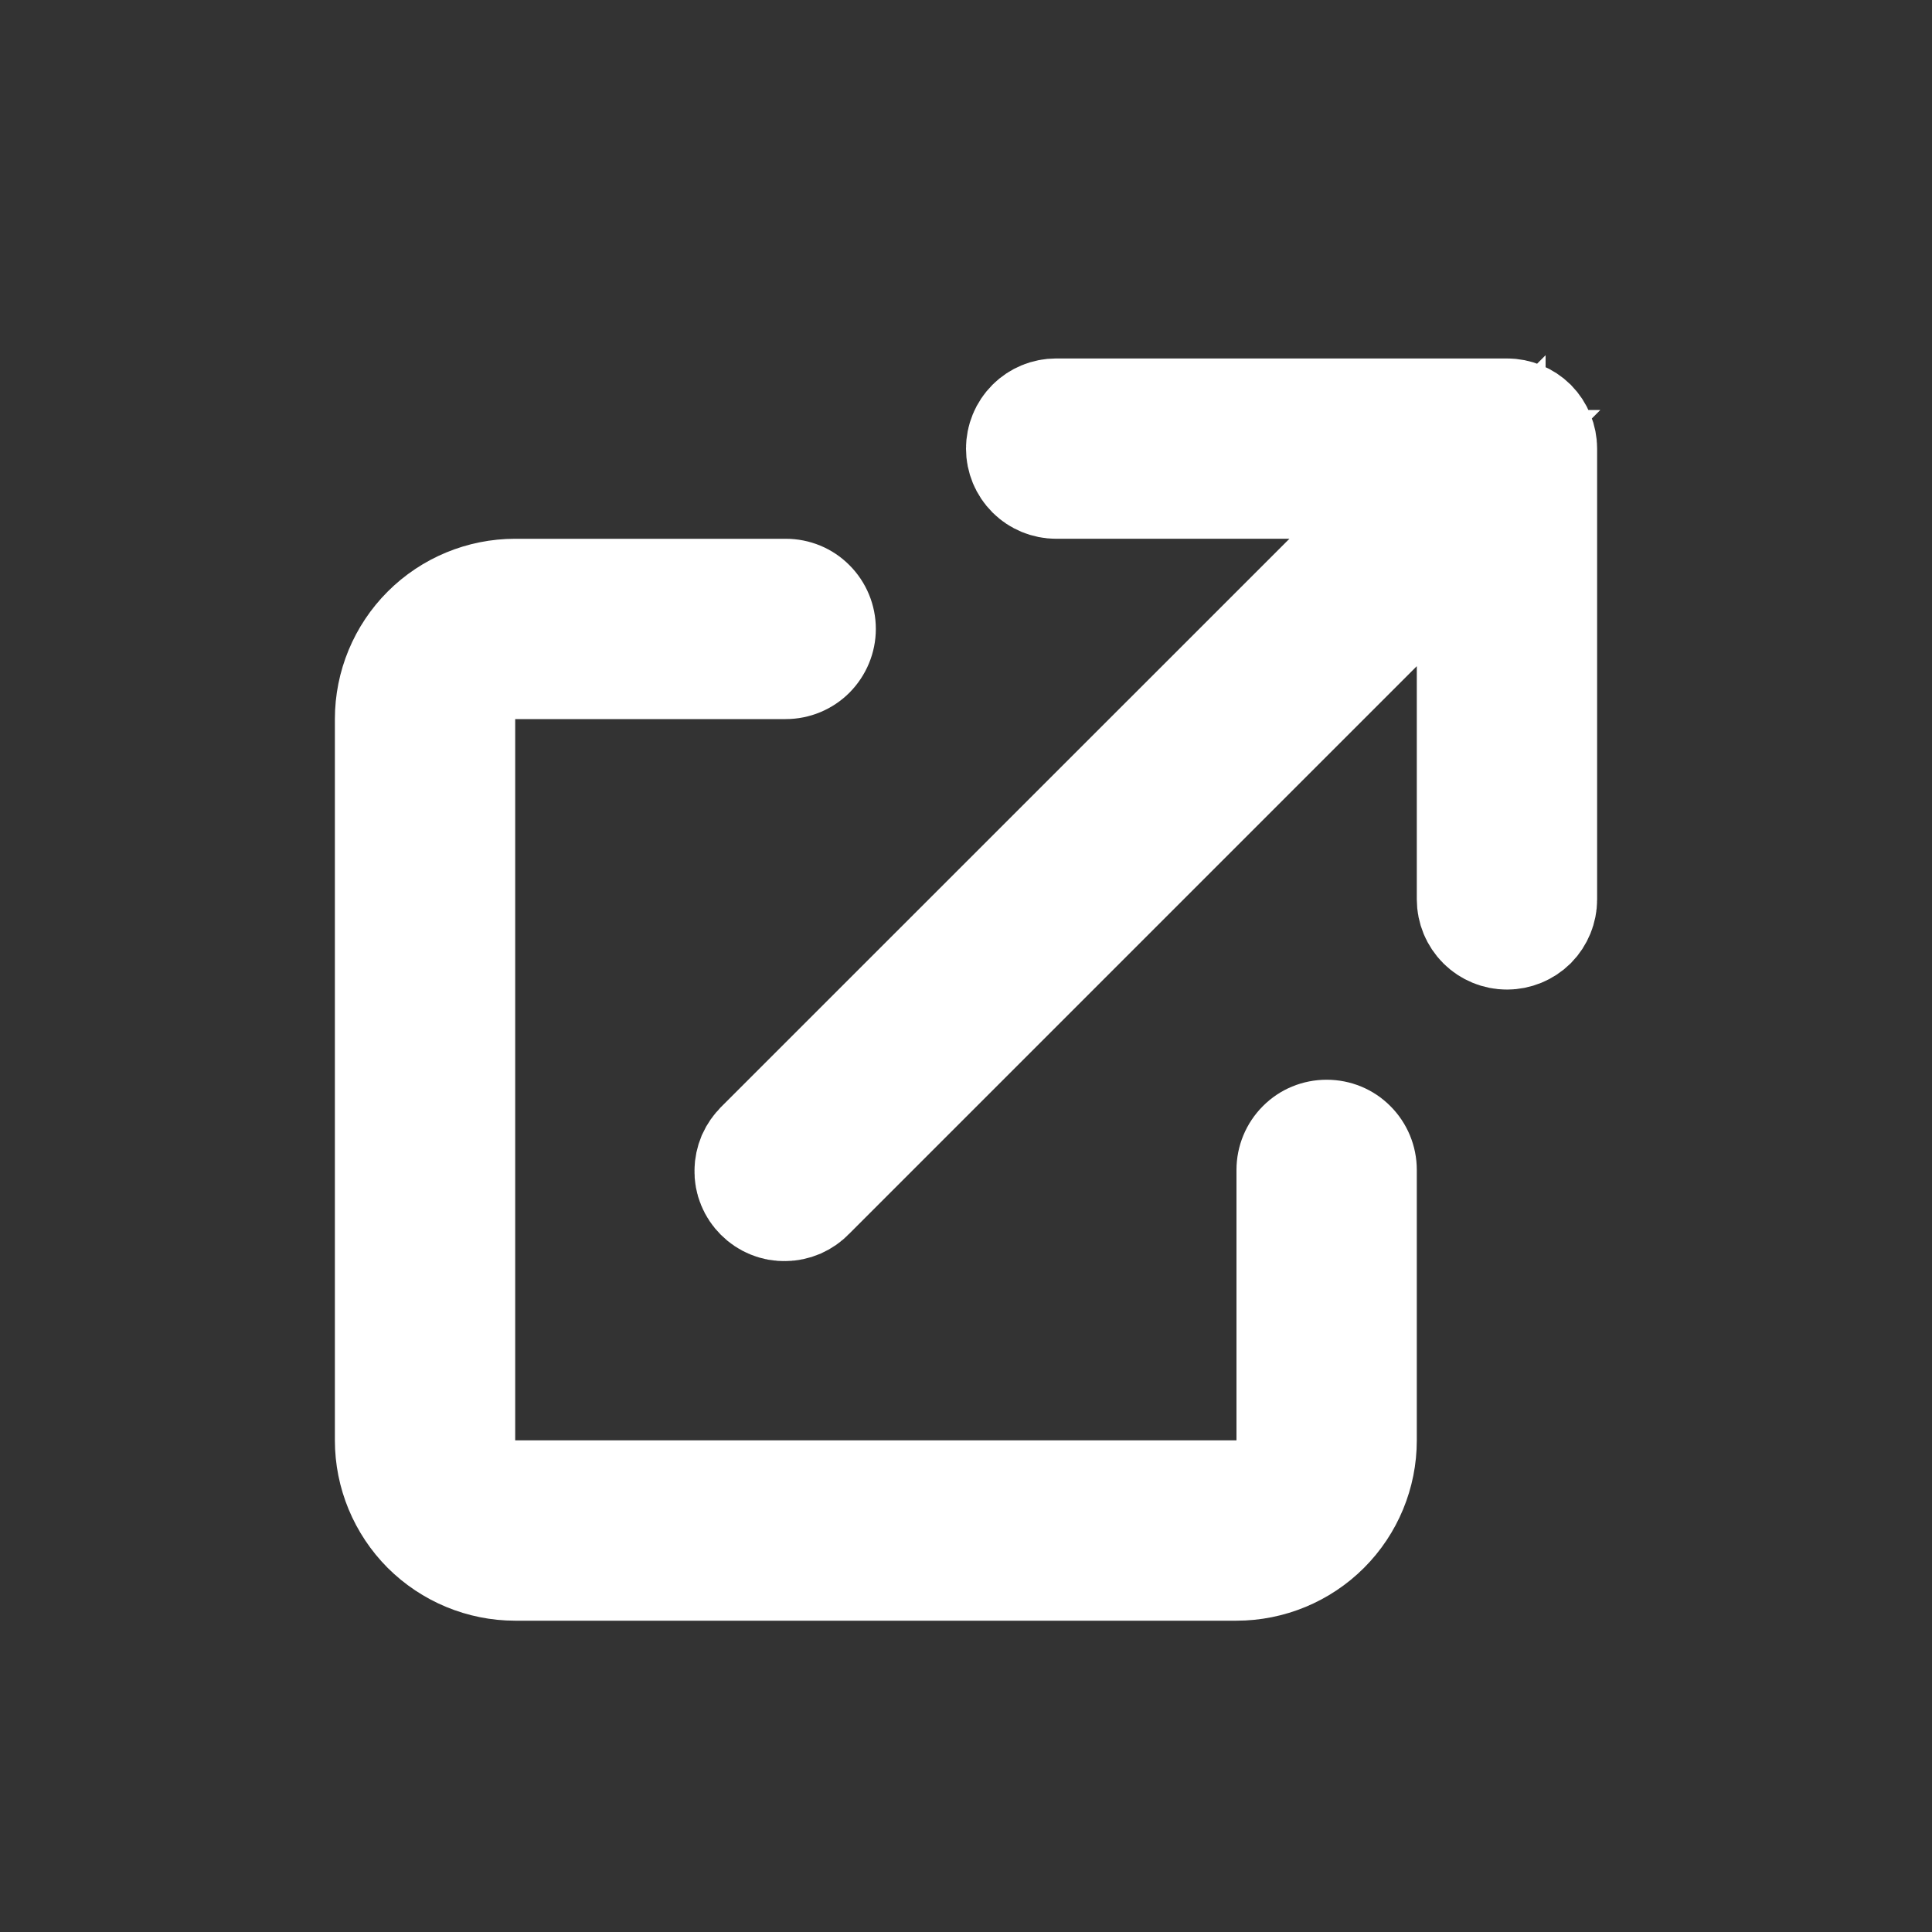
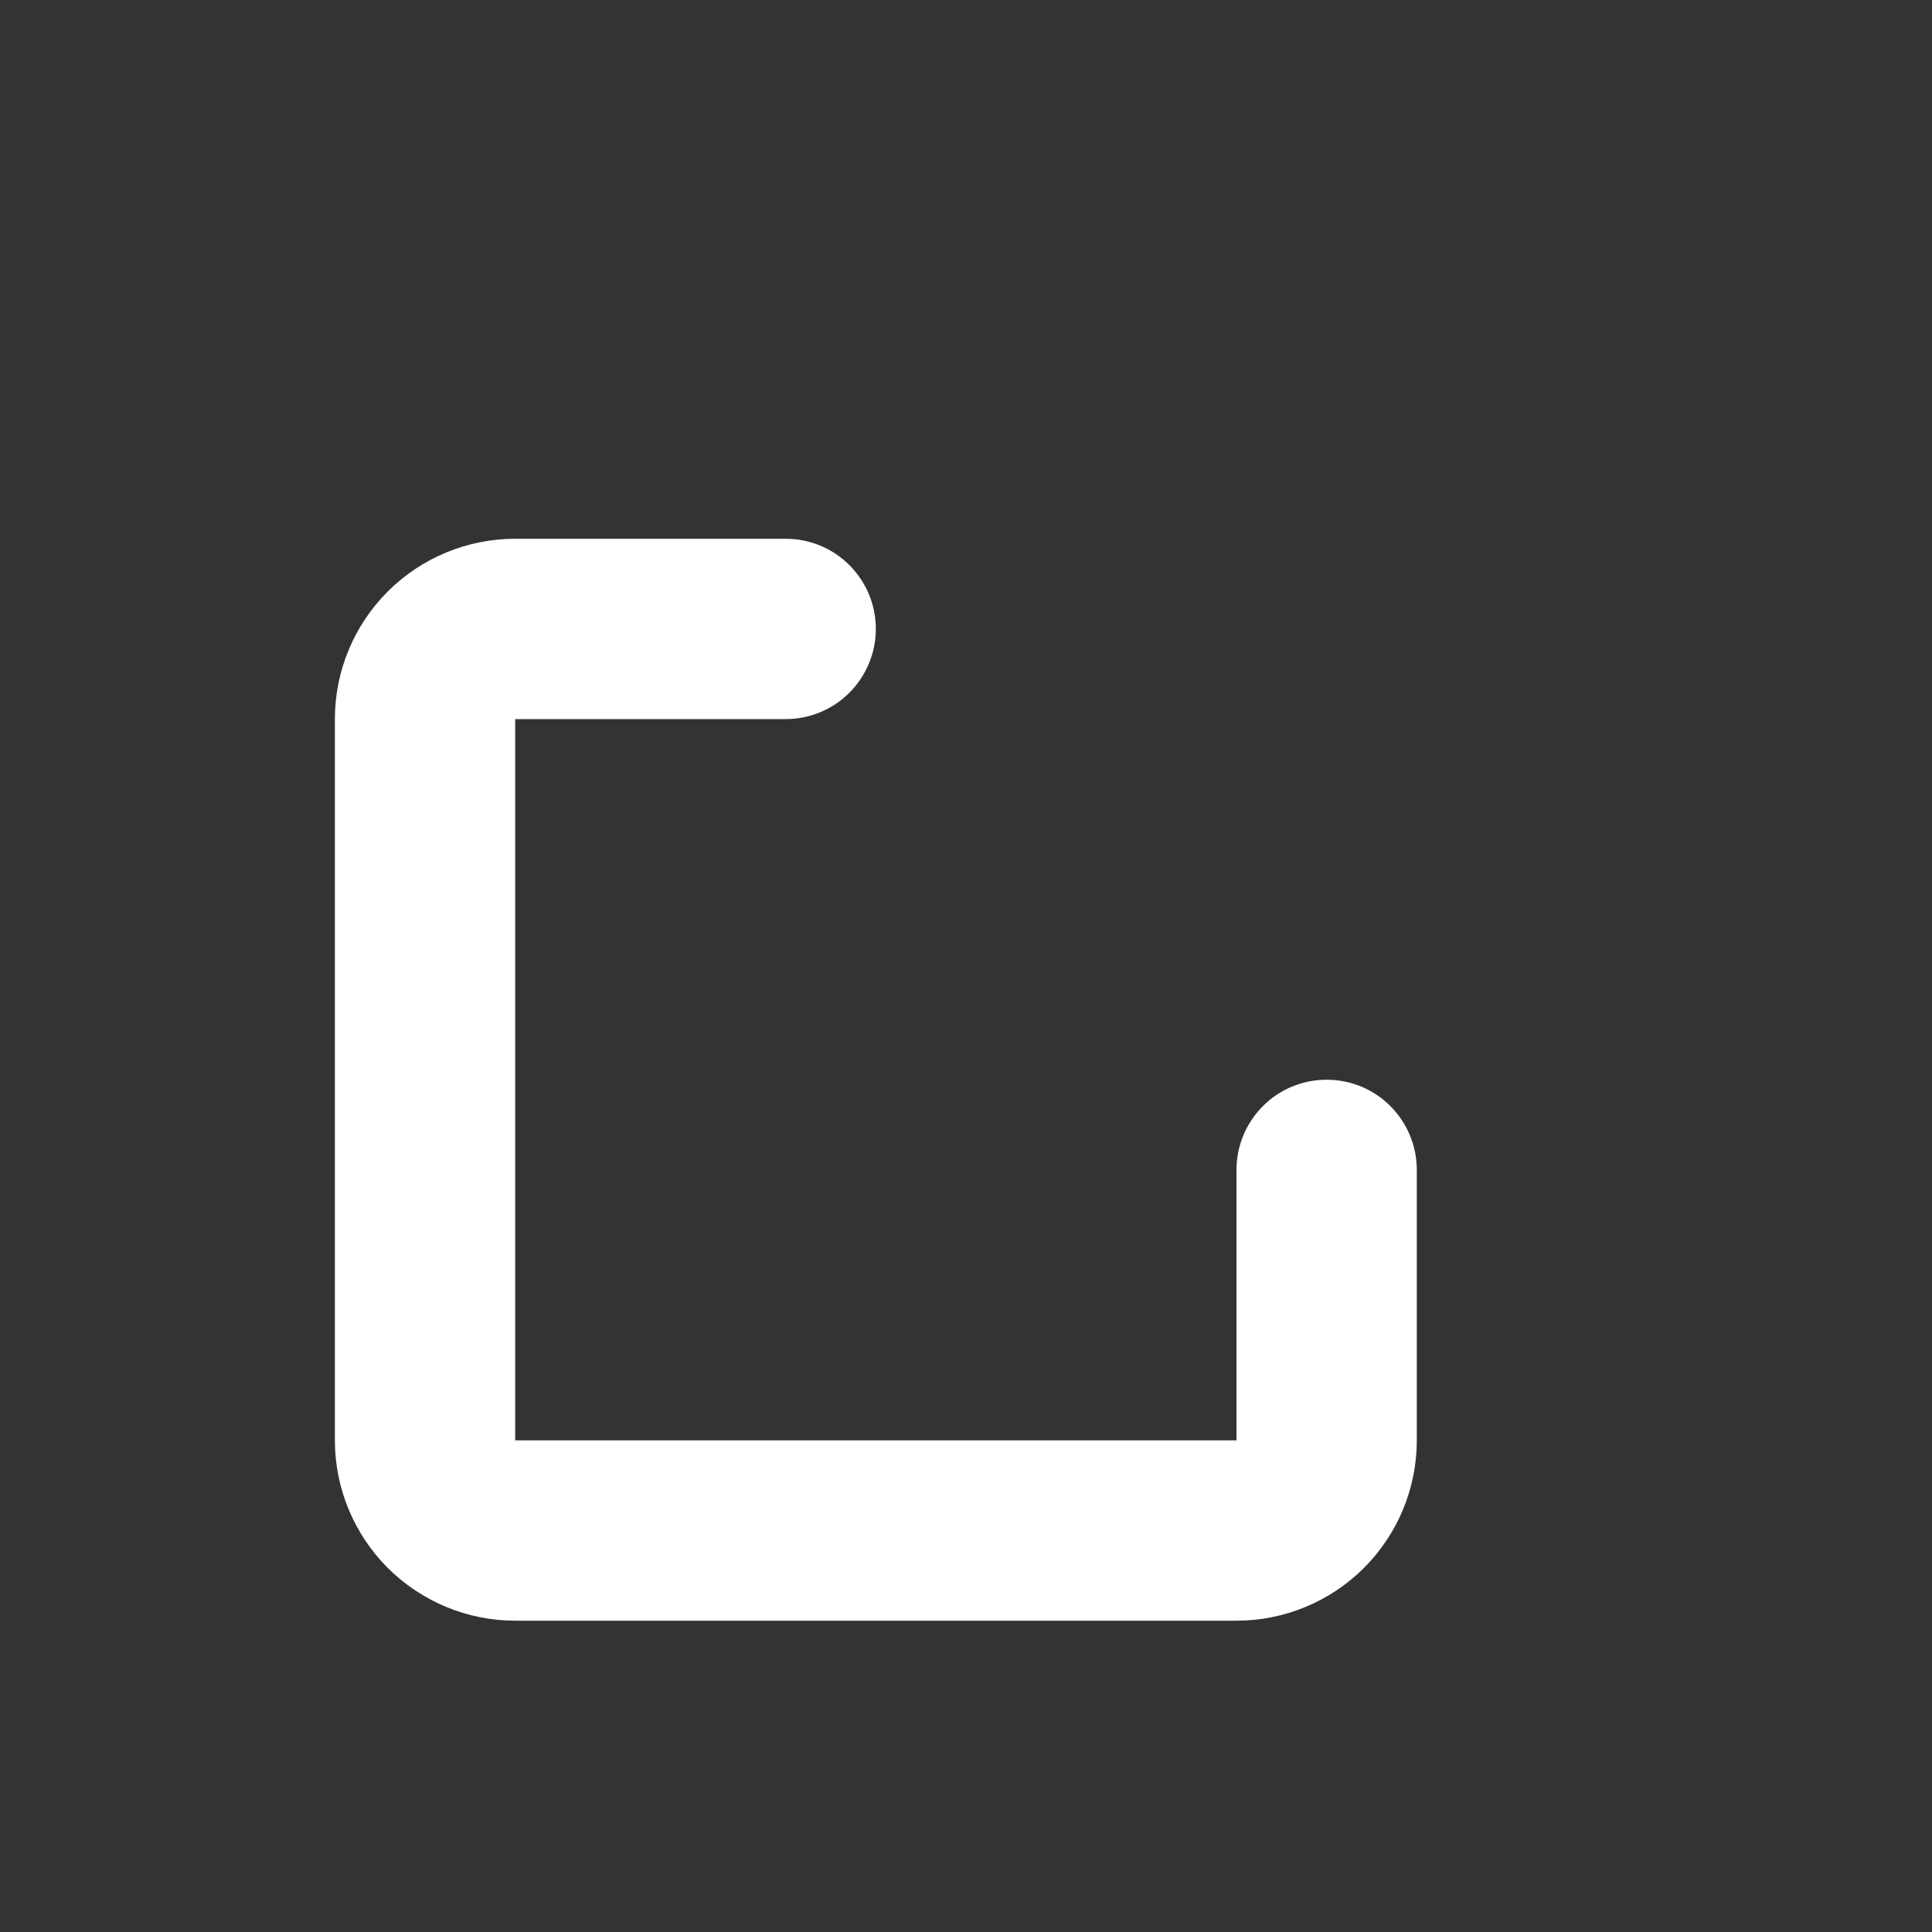
<svg xmlns="http://www.w3.org/2000/svg" width="15" height="15" viewBox="0 0 15 15" fill="none">
  <rect x="0" y="0" width="15" height="15" fill="#333333" stroke="none" />
-   <path d="M8.2 3.283H11.7C11.753 3.283 11.804 3.304 11.842 3.341C11.879 3.379 11.9 3.43 11.9 3.483V6.983C11.9 7.036 11.879 7.087 11.842 7.125C11.804 7.162 11.753 7.183 11.7 7.183C11.647 7.183 11.596 7.162 11.559 7.125C11.521 7.087 11.5 7.036 11.5 6.983V3.965L6.235 9.23C6.217 9.249 6.195 9.264 6.171 9.275C6.147 9.285 6.12 9.291 6.094 9.291C6.067 9.292 6.04 9.287 6.016 9.277C5.991 9.267 5.969 9.252 5.95 9.233C5.931 9.214 5.916 9.192 5.906 9.167C5.896 9.143 5.891 9.116 5.892 9.089C5.892 9.063 5.898 9.037 5.908 9.012C5.919 8.988 5.934 8.966 5.953 8.948L5.959 8.941L10.364 4.537L11.218 3.683H8.2C8.147 3.683 8.096 3.662 8.059 3.625C8.021 3.587 8 3.536 8 3.483C8 3.43 8.021 3.379 8.059 3.341C8.096 3.304 8.147 3.283 8.2 3.283Z" fill="white" stroke="white" />
  <path d="M4 4.183C3.629 4.183 3.273 4.33 3.01 4.593C2.748 4.855 2.6 5.211 2.6 5.583V11.183C2.6 11.554 2.748 11.91 3.01 12.173C3.273 12.435 3.629 12.583 4 12.583H9.6C9.971 12.583 10.328 12.435 10.59 12.173C10.853 11.91 11 11.554 11 11.183V9.083C11 8.897 10.926 8.719 10.795 8.588C10.664 8.456 10.486 8.383 10.3 8.383C10.114 8.383 9.936 8.456 9.805 8.588C9.674 8.719 9.6 8.897 9.6 9.083V11.183H4V5.583H6.1C6.286 5.583 6.464 5.509 6.595 5.378C6.726 5.246 6.8 5.068 6.8 4.883C6.8 4.697 6.726 4.519 6.595 4.388C6.464 4.256 6.286 4.183 6.1 4.183H4Z" fill="white" />
</svg>